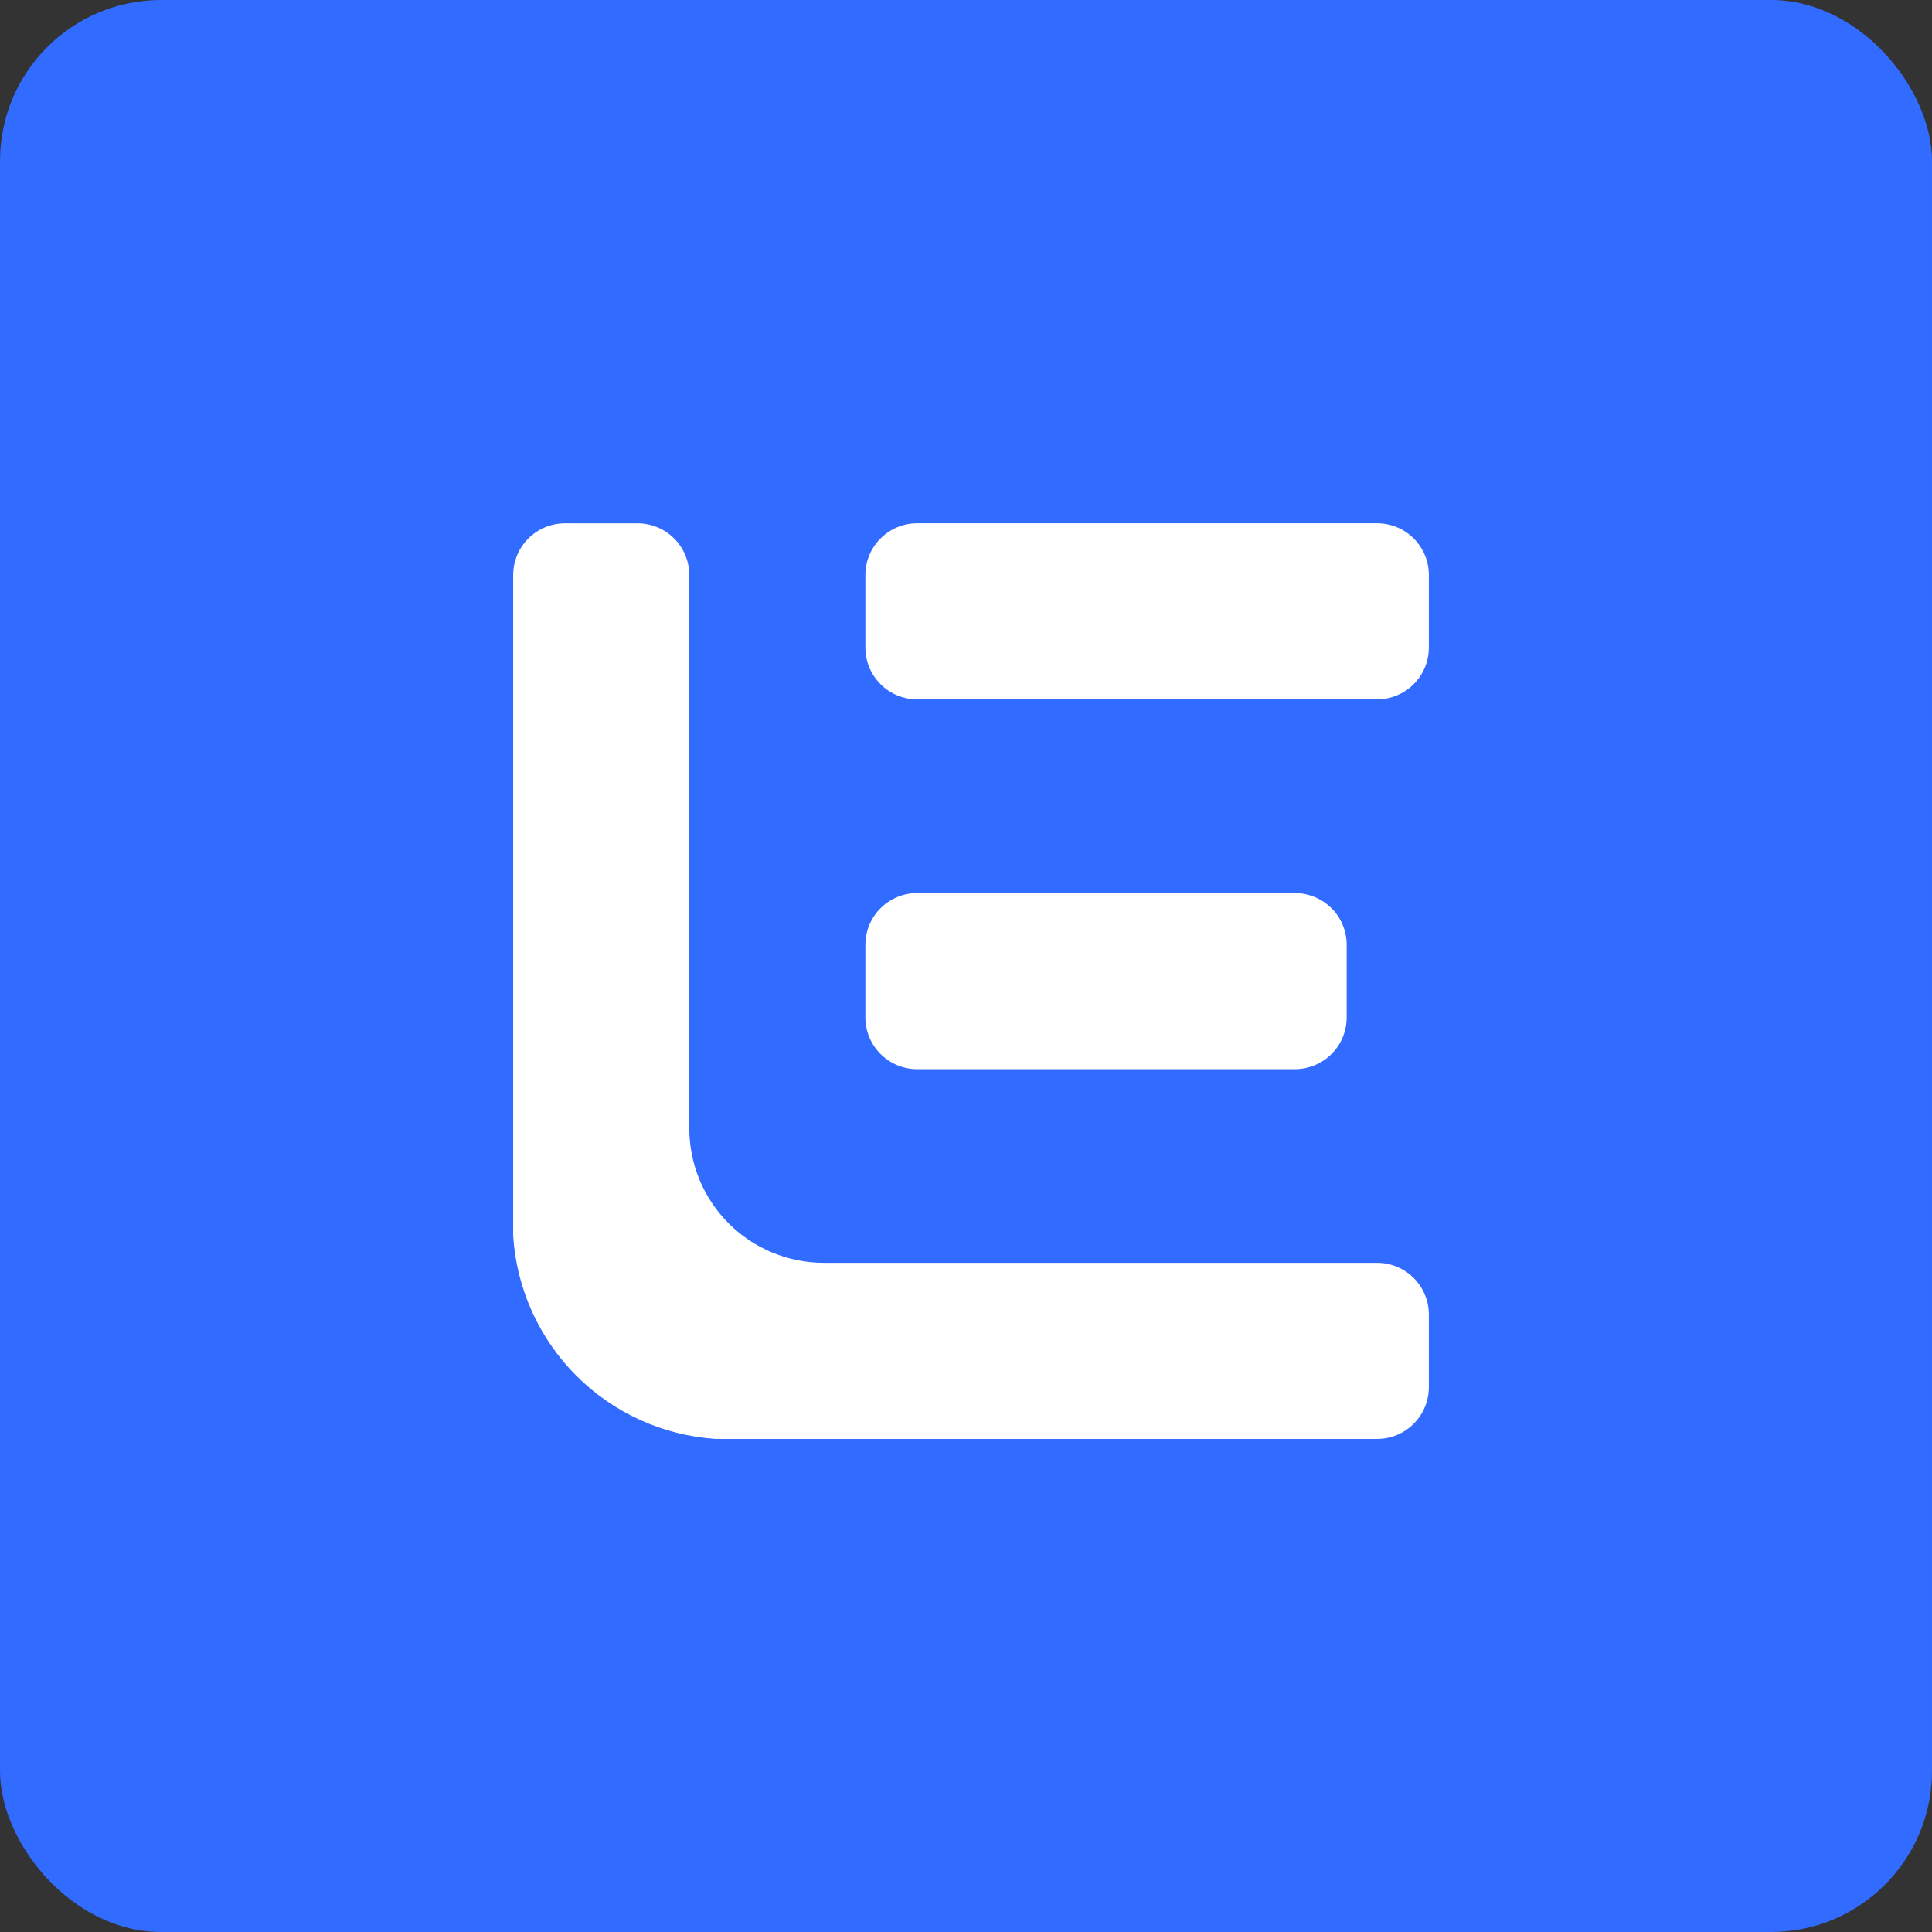
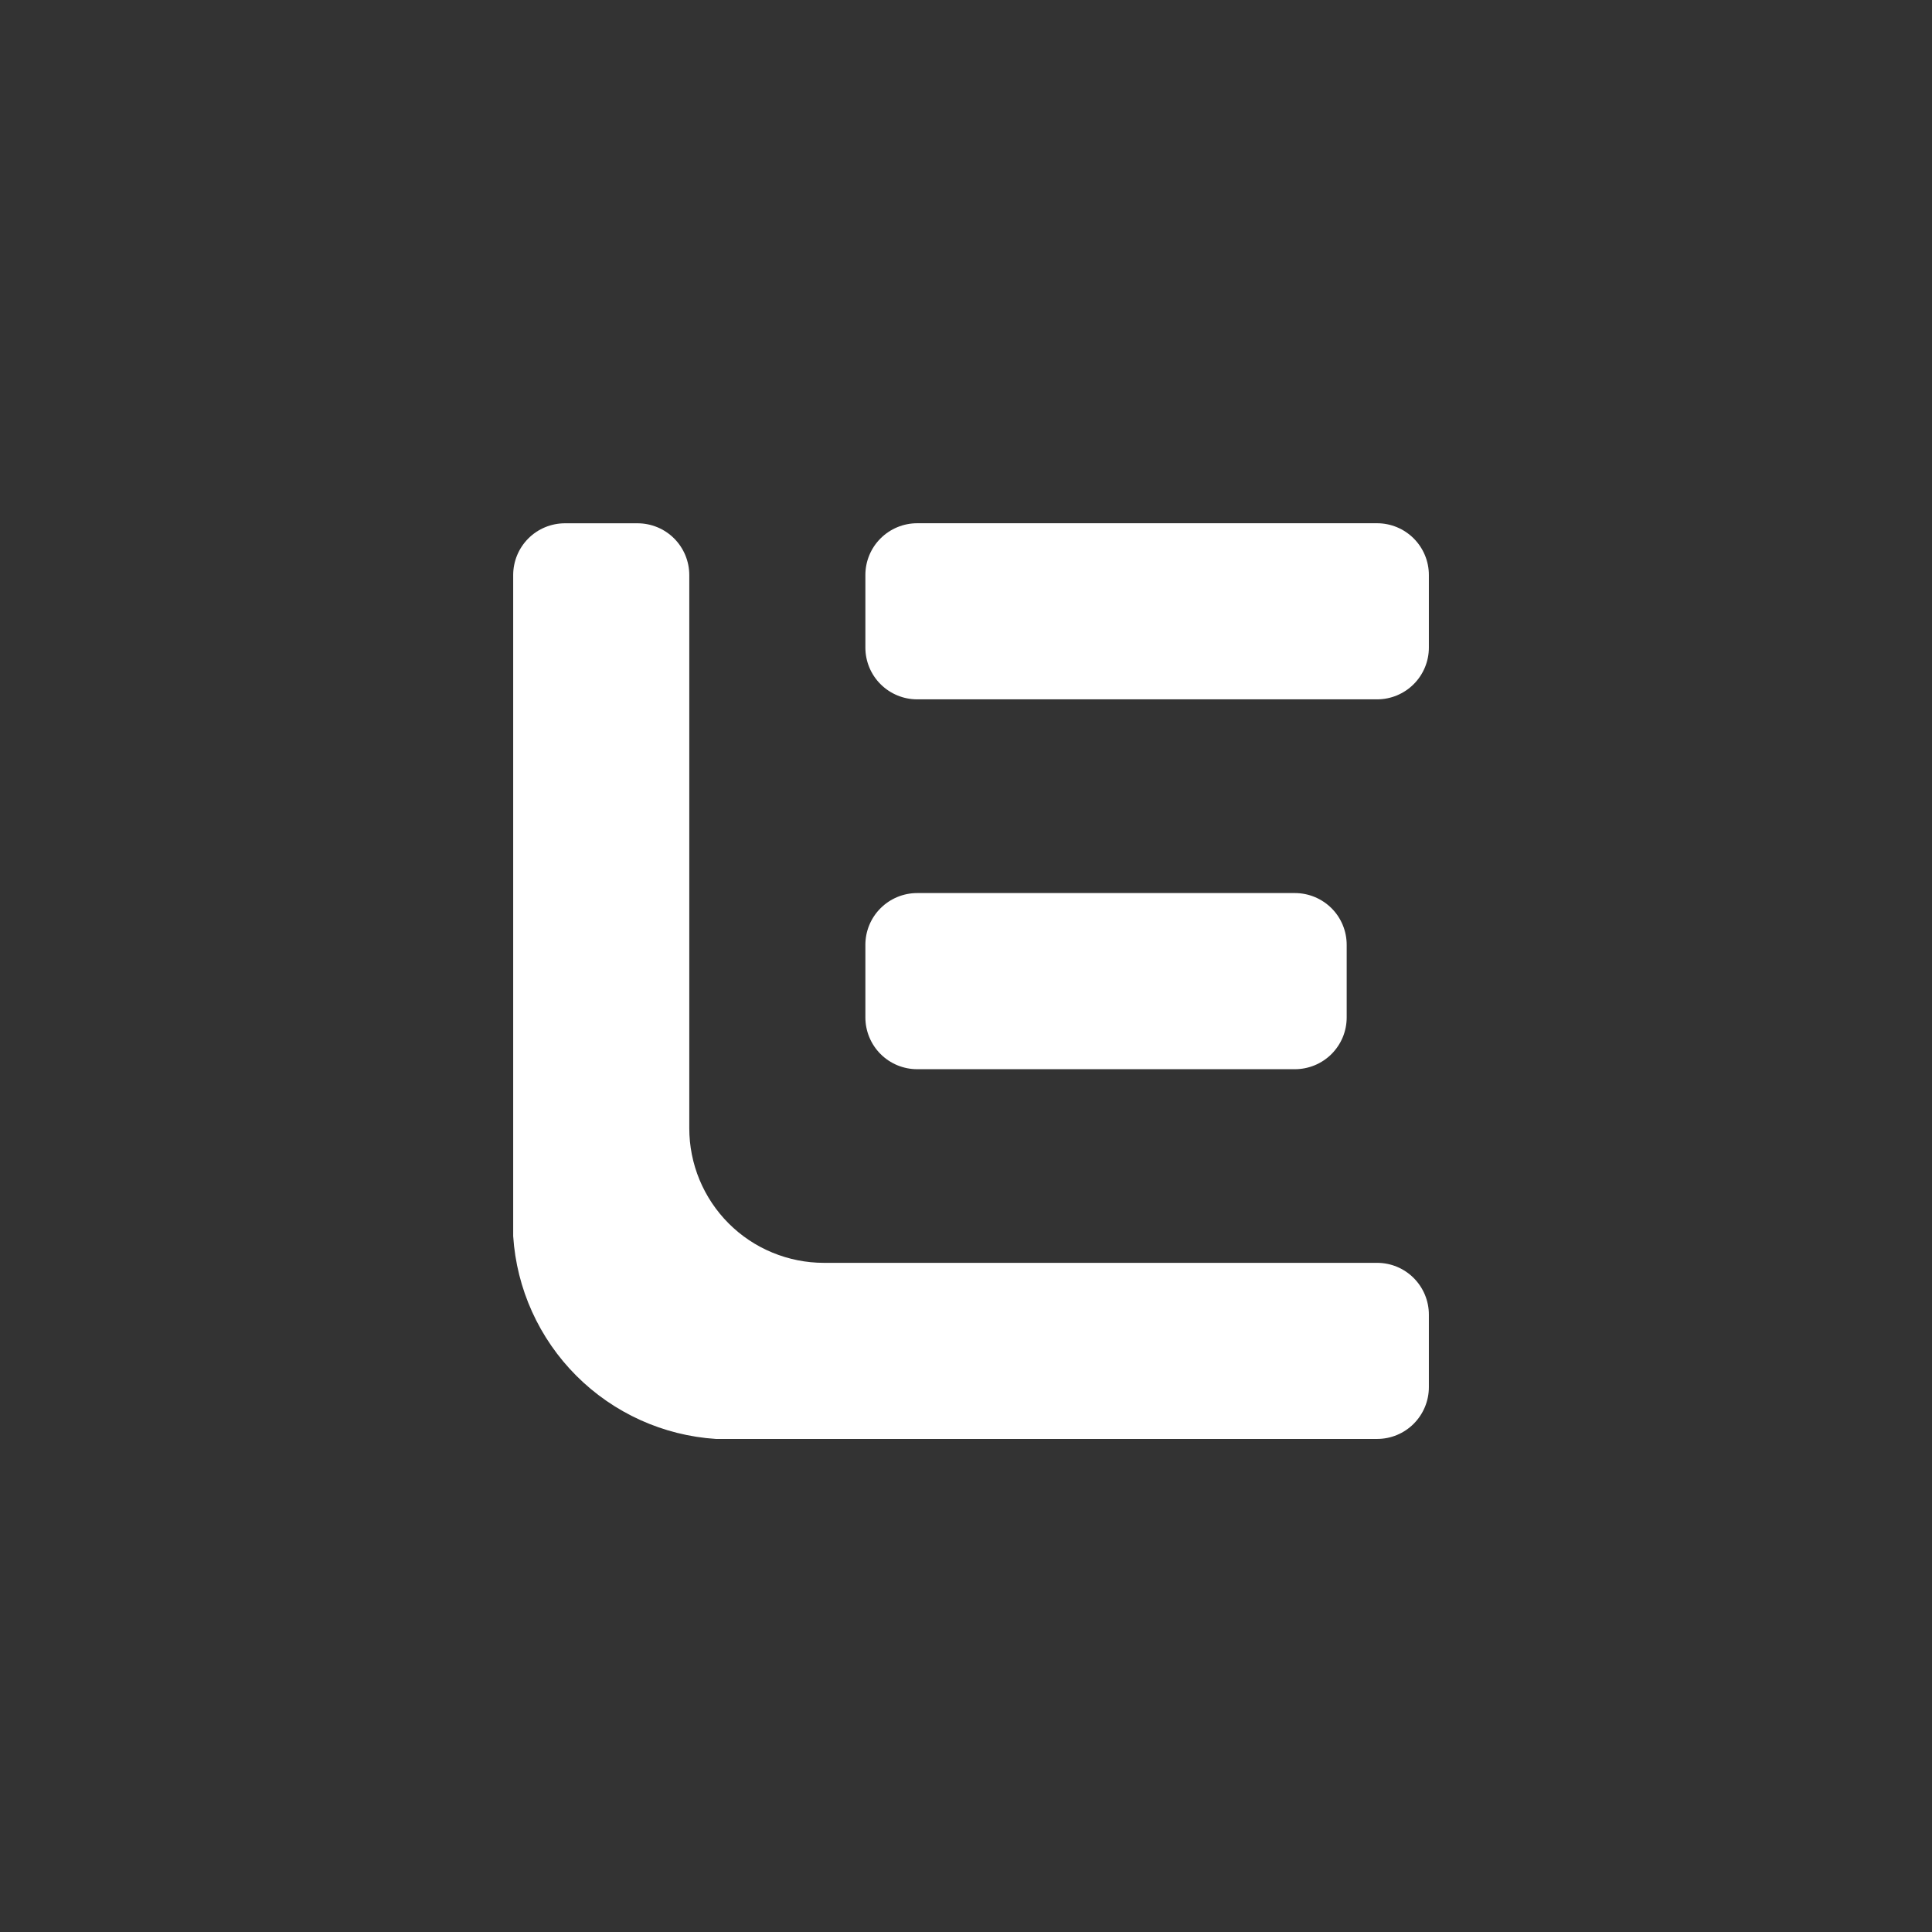
<svg xmlns="http://www.w3.org/2000/svg" width="48" height="48" viewBox="0 0 48 48" fill="none">
  <rect x="0" y="0" width="48" height="48" fill="#333333" stroke="none" />
-   <rect width="48" height="48" rx="4" fill="#316BFF" />
  <path fill-rule="evenodd" clip-rule="evenodd" d="M34.214 13H22.786C22.445 13 22.118 13.136 21.877 13.377C21.635 13.618 21.5 13.945 21.5 14.286V16.089C21.5 16.43 21.635 16.757 21.877 16.998C22.118 17.239 22.445 17.375 22.786 17.375H34.214C34.555 17.375 34.882 17.239 35.123 16.998C35.364 16.757 35.5 16.43 35.5 16.089V14.286C35.5 13.945 35.364 13.618 35.123 13.377C34.882 13.136 34.555 13 34.214 13ZM22.786 22.188H32.172C32.513 22.188 32.84 22.324 33.082 22.565C33.323 22.806 33.458 23.133 33.458 23.474V25.277C33.458 25.446 33.425 25.613 33.361 25.769C33.296 25.925 33.201 26.067 33.082 26.187C32.962 26.306 32.821 26.401 32.664 26.466C32.508 26.53 32.341 26.564 32.172 26.564H22.786C22.617 26.564 22.45 26.53 22.294 26.466C22.138 26.401 21.996 26.306 21.877 26.187C21.757 26.067 21.662 25.925 21.598 25.769C21.533 25.613 21.5 25.446 21.5 25.277V23.474C21.5 23.133 21.635 22.806 21.877 22.565C22.118 22.324 22.445 22.188 22.786 22.188ZM35.5 34.463V32.661C35.5 32.32 35.364 31.993 35.123 31.752C34.882 31.51 34.555 31.375 34.214 31.375H20.469C20.03 31.375 19.595 31.288 19.189 31.12C18.783 30.953 18.414 30.706 18.104 30.396C17.793 30.085 17.547 29.716 17.379 29.311C17.211 28.905 17.125 28.47 17.125 28.03V14.287C17.125 13.945 16.989 13.618 16.748 13.377C16.507 13.136 16.18 13.001 15.839 13.001H14.036C13.695 13.001 13.368 13.136 13.127 13.377C12.886 13.618 12.75 13.945 12.75 14.287V30.712C12.835 32.021 13.393 33.254 14.32 34.181C15.247 35.108 16.48 35.666 17.788 35.75H34.214C34.555 35.75 34.882 35.615 35.123 35.373C35.364 35.132 35.5 34.804 35.5 34.463Z" fill="white" />
</svg>